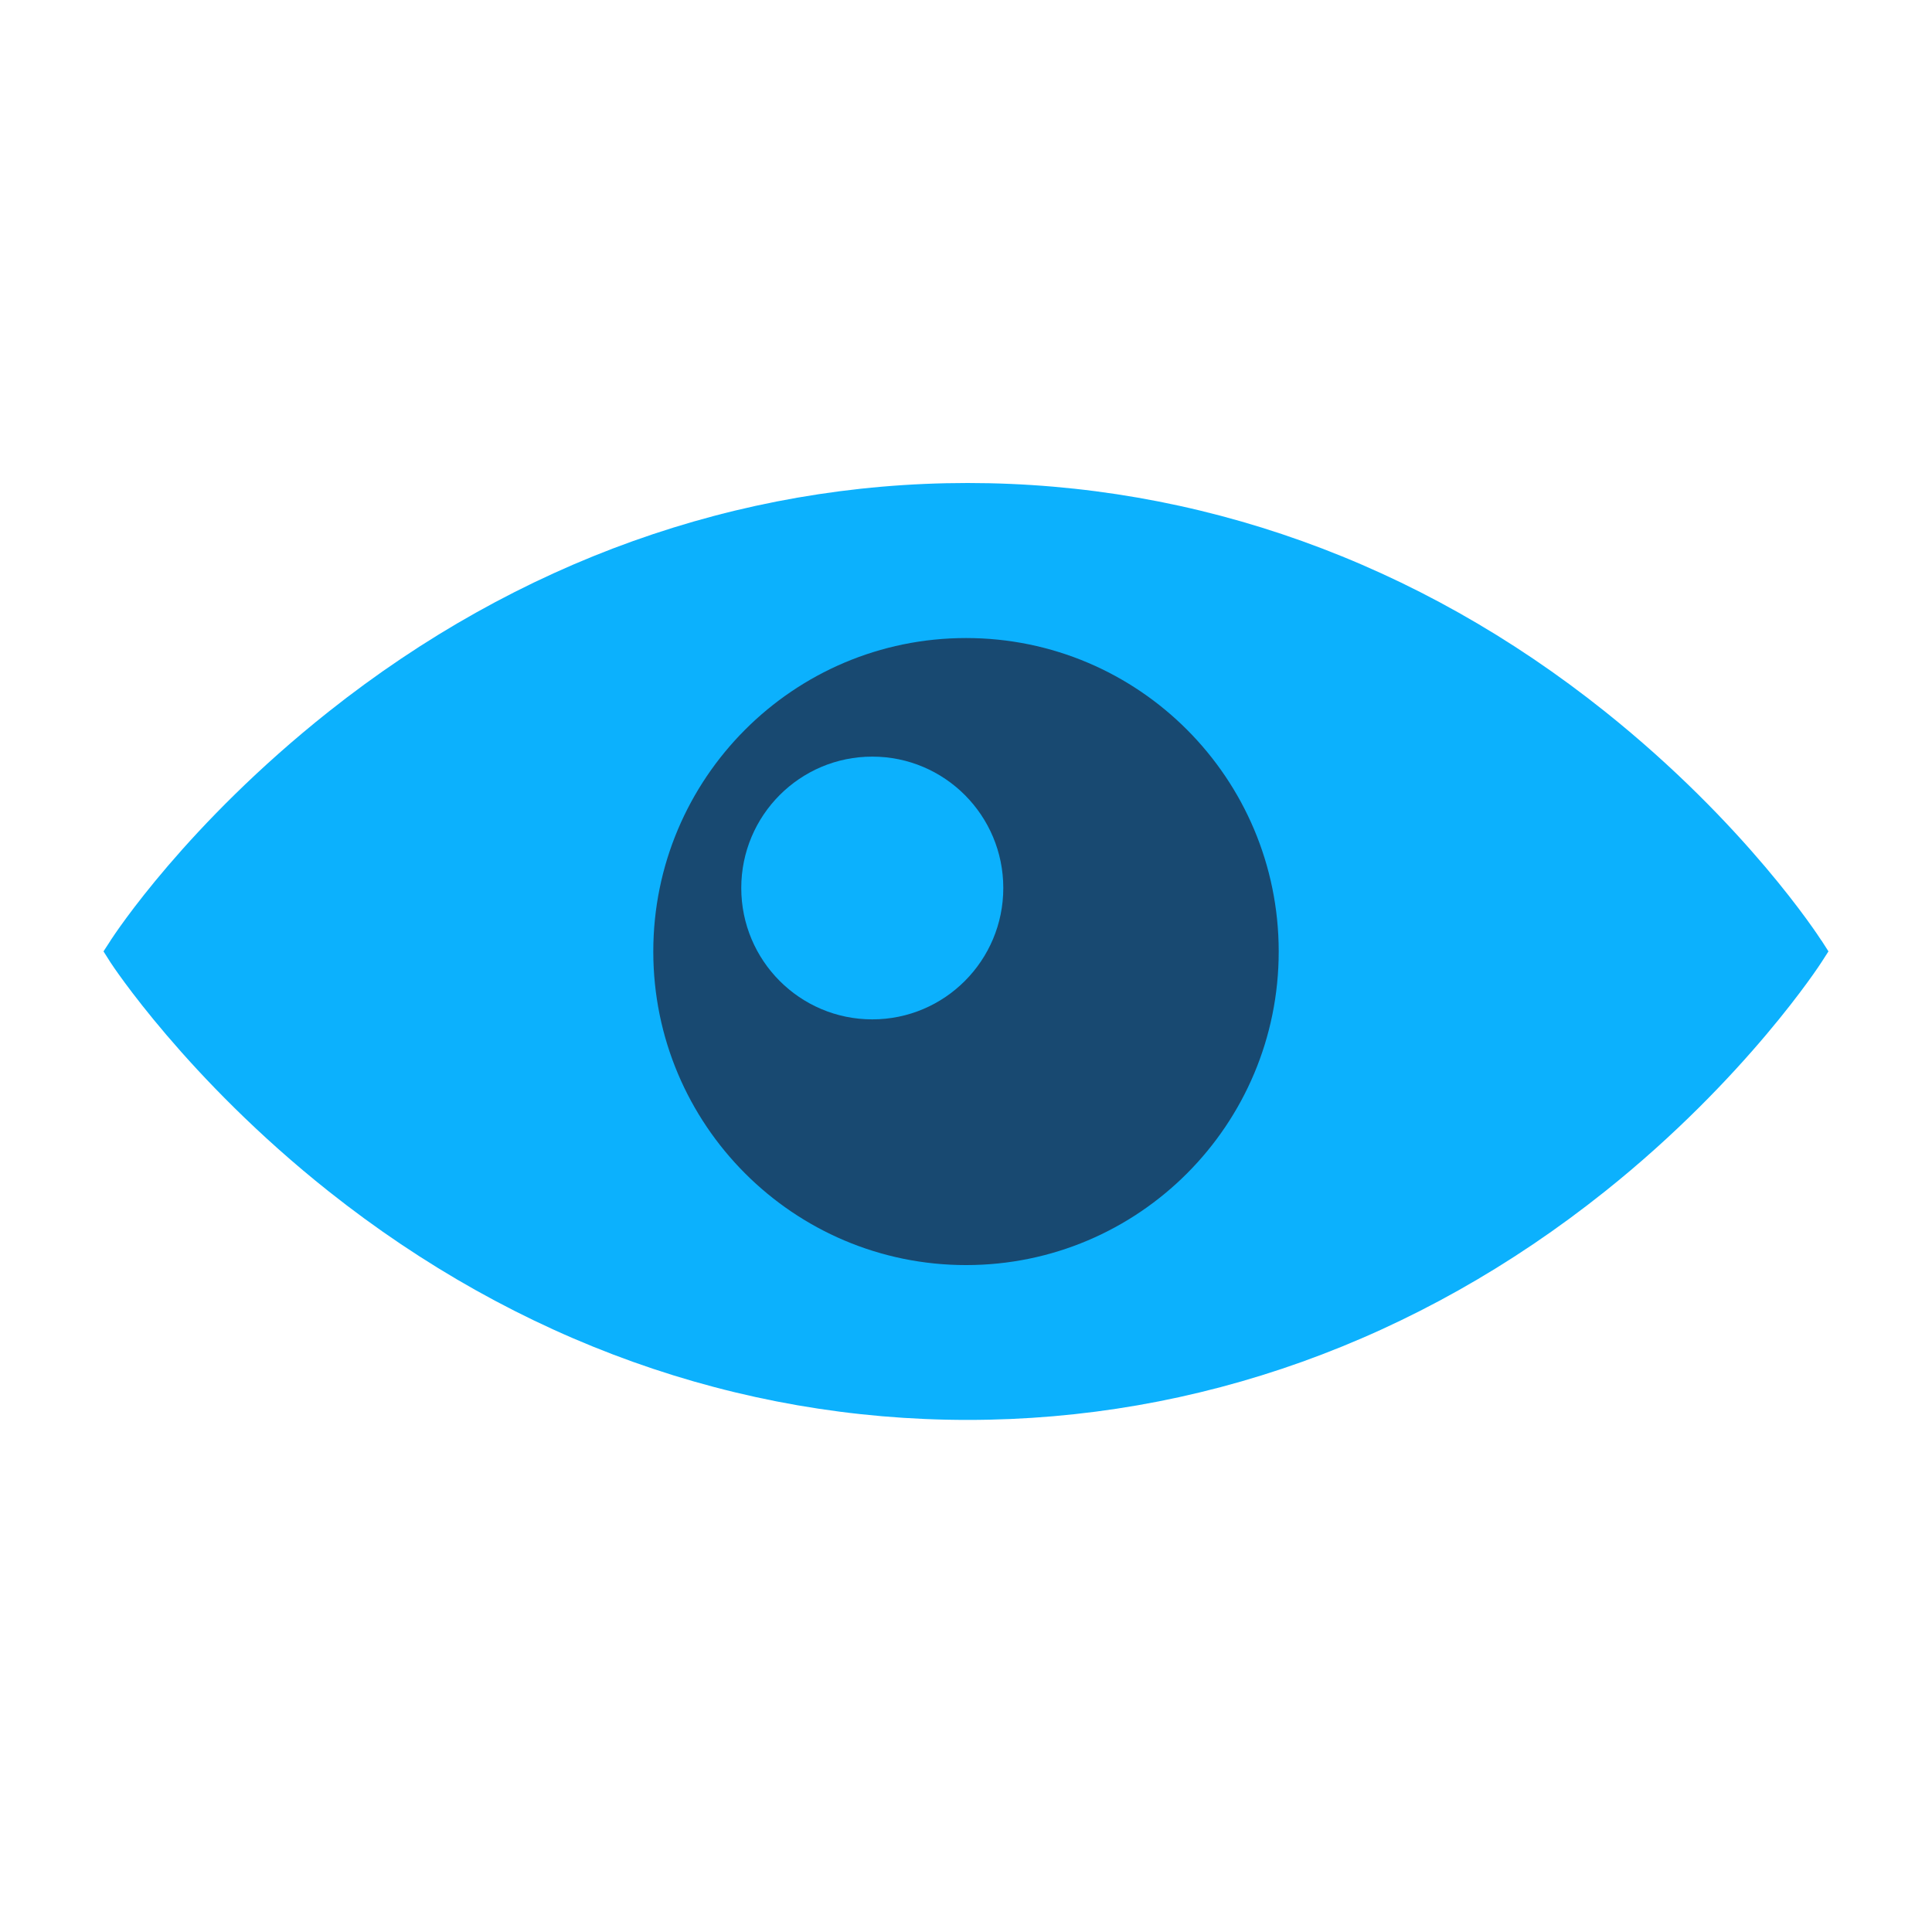
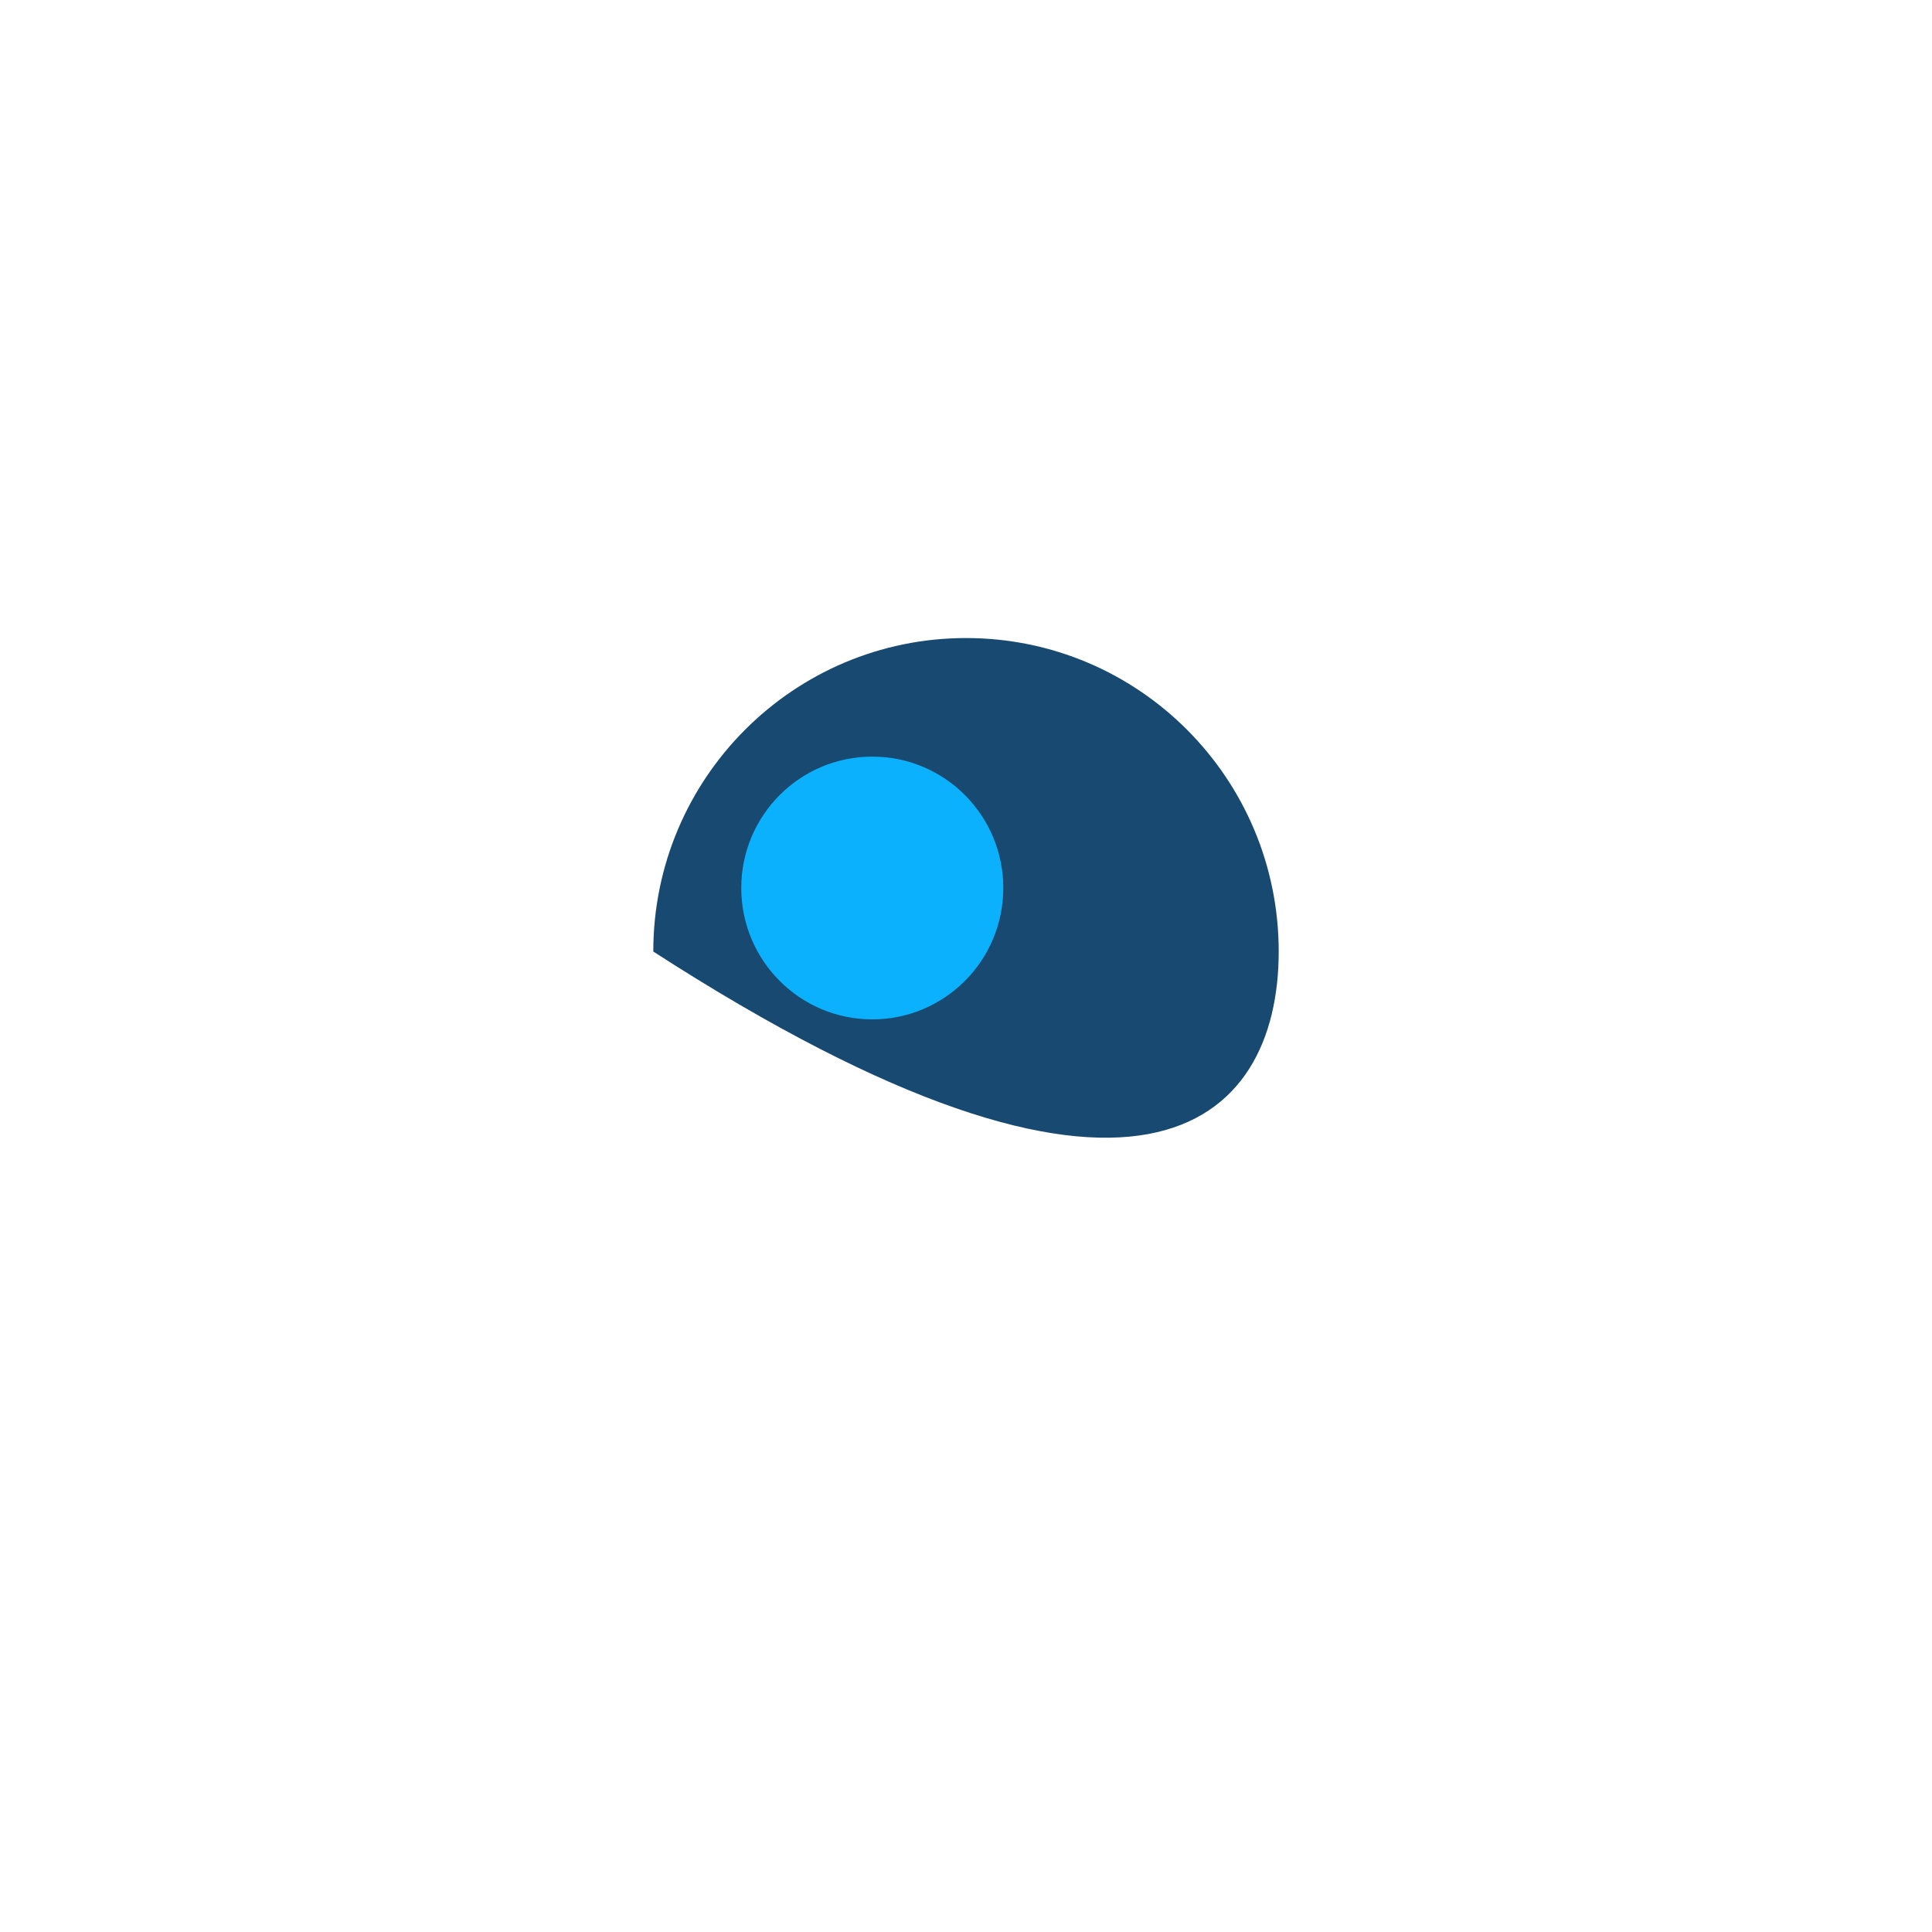
<svg xmlns="http://www.w3.org/2000/svg" width="56" height="56" viewBox="0 0 56 56" fill="none">
-   <path d="M28.049 14C21.393 14 15.002 16.283 9.528 20.626C5.403 23.899 3.333 27.065 3.204 27.26L3.2 27.269L3 27.576L3.204 27.898C3.224 27.93 5.399 31.256 9.527 34.532C15.003 38.877 21.395 41.157 28.048 41.157C34.701 41.157 41.078 38.878 46.523 34.532C50.628 31.257 52.786 27.908 52.795 27.893L52.999 27.576L52.799 27.264L52.79 27.255C52.716 27.14 50.616 23.894 46.522 20.625C41.082 16.28 34.703 14 28.048 14H28.049Z" fill="#0CB1FD" />
-   <path d="M28.002 18.494C22.997 18.494 18.936 22.563 18.936 27.581C18.936 32.6 22.997 36.669 28.002 36.669C33.008 36.669 37.064 32.602 37.064 27.581C37.064 22.562 33.008 18.494 28.002 18.494Z" fill="#184971" />
+   <path d="M28.002 18.494C22.997 18.494 18.936 22.563 18.936 27.581C33.008 36.669 37.064 32.602 37.064 27.581C37.064 22.562 33.008 18.494 28.002 18.494Z" fill="#184971" />
  <path d="M25.284 29.547C27.381 29.547 29.081 27.842 29.081 25.739C29.081 23.636 27.381 21.931 25.284 21.931C23.186 21.931 21.486 23.636 21.486 25.739C21.486 27.842 23.186 29.547 25.284 29.547Z" fill="#0CB1FD" />
</svg>